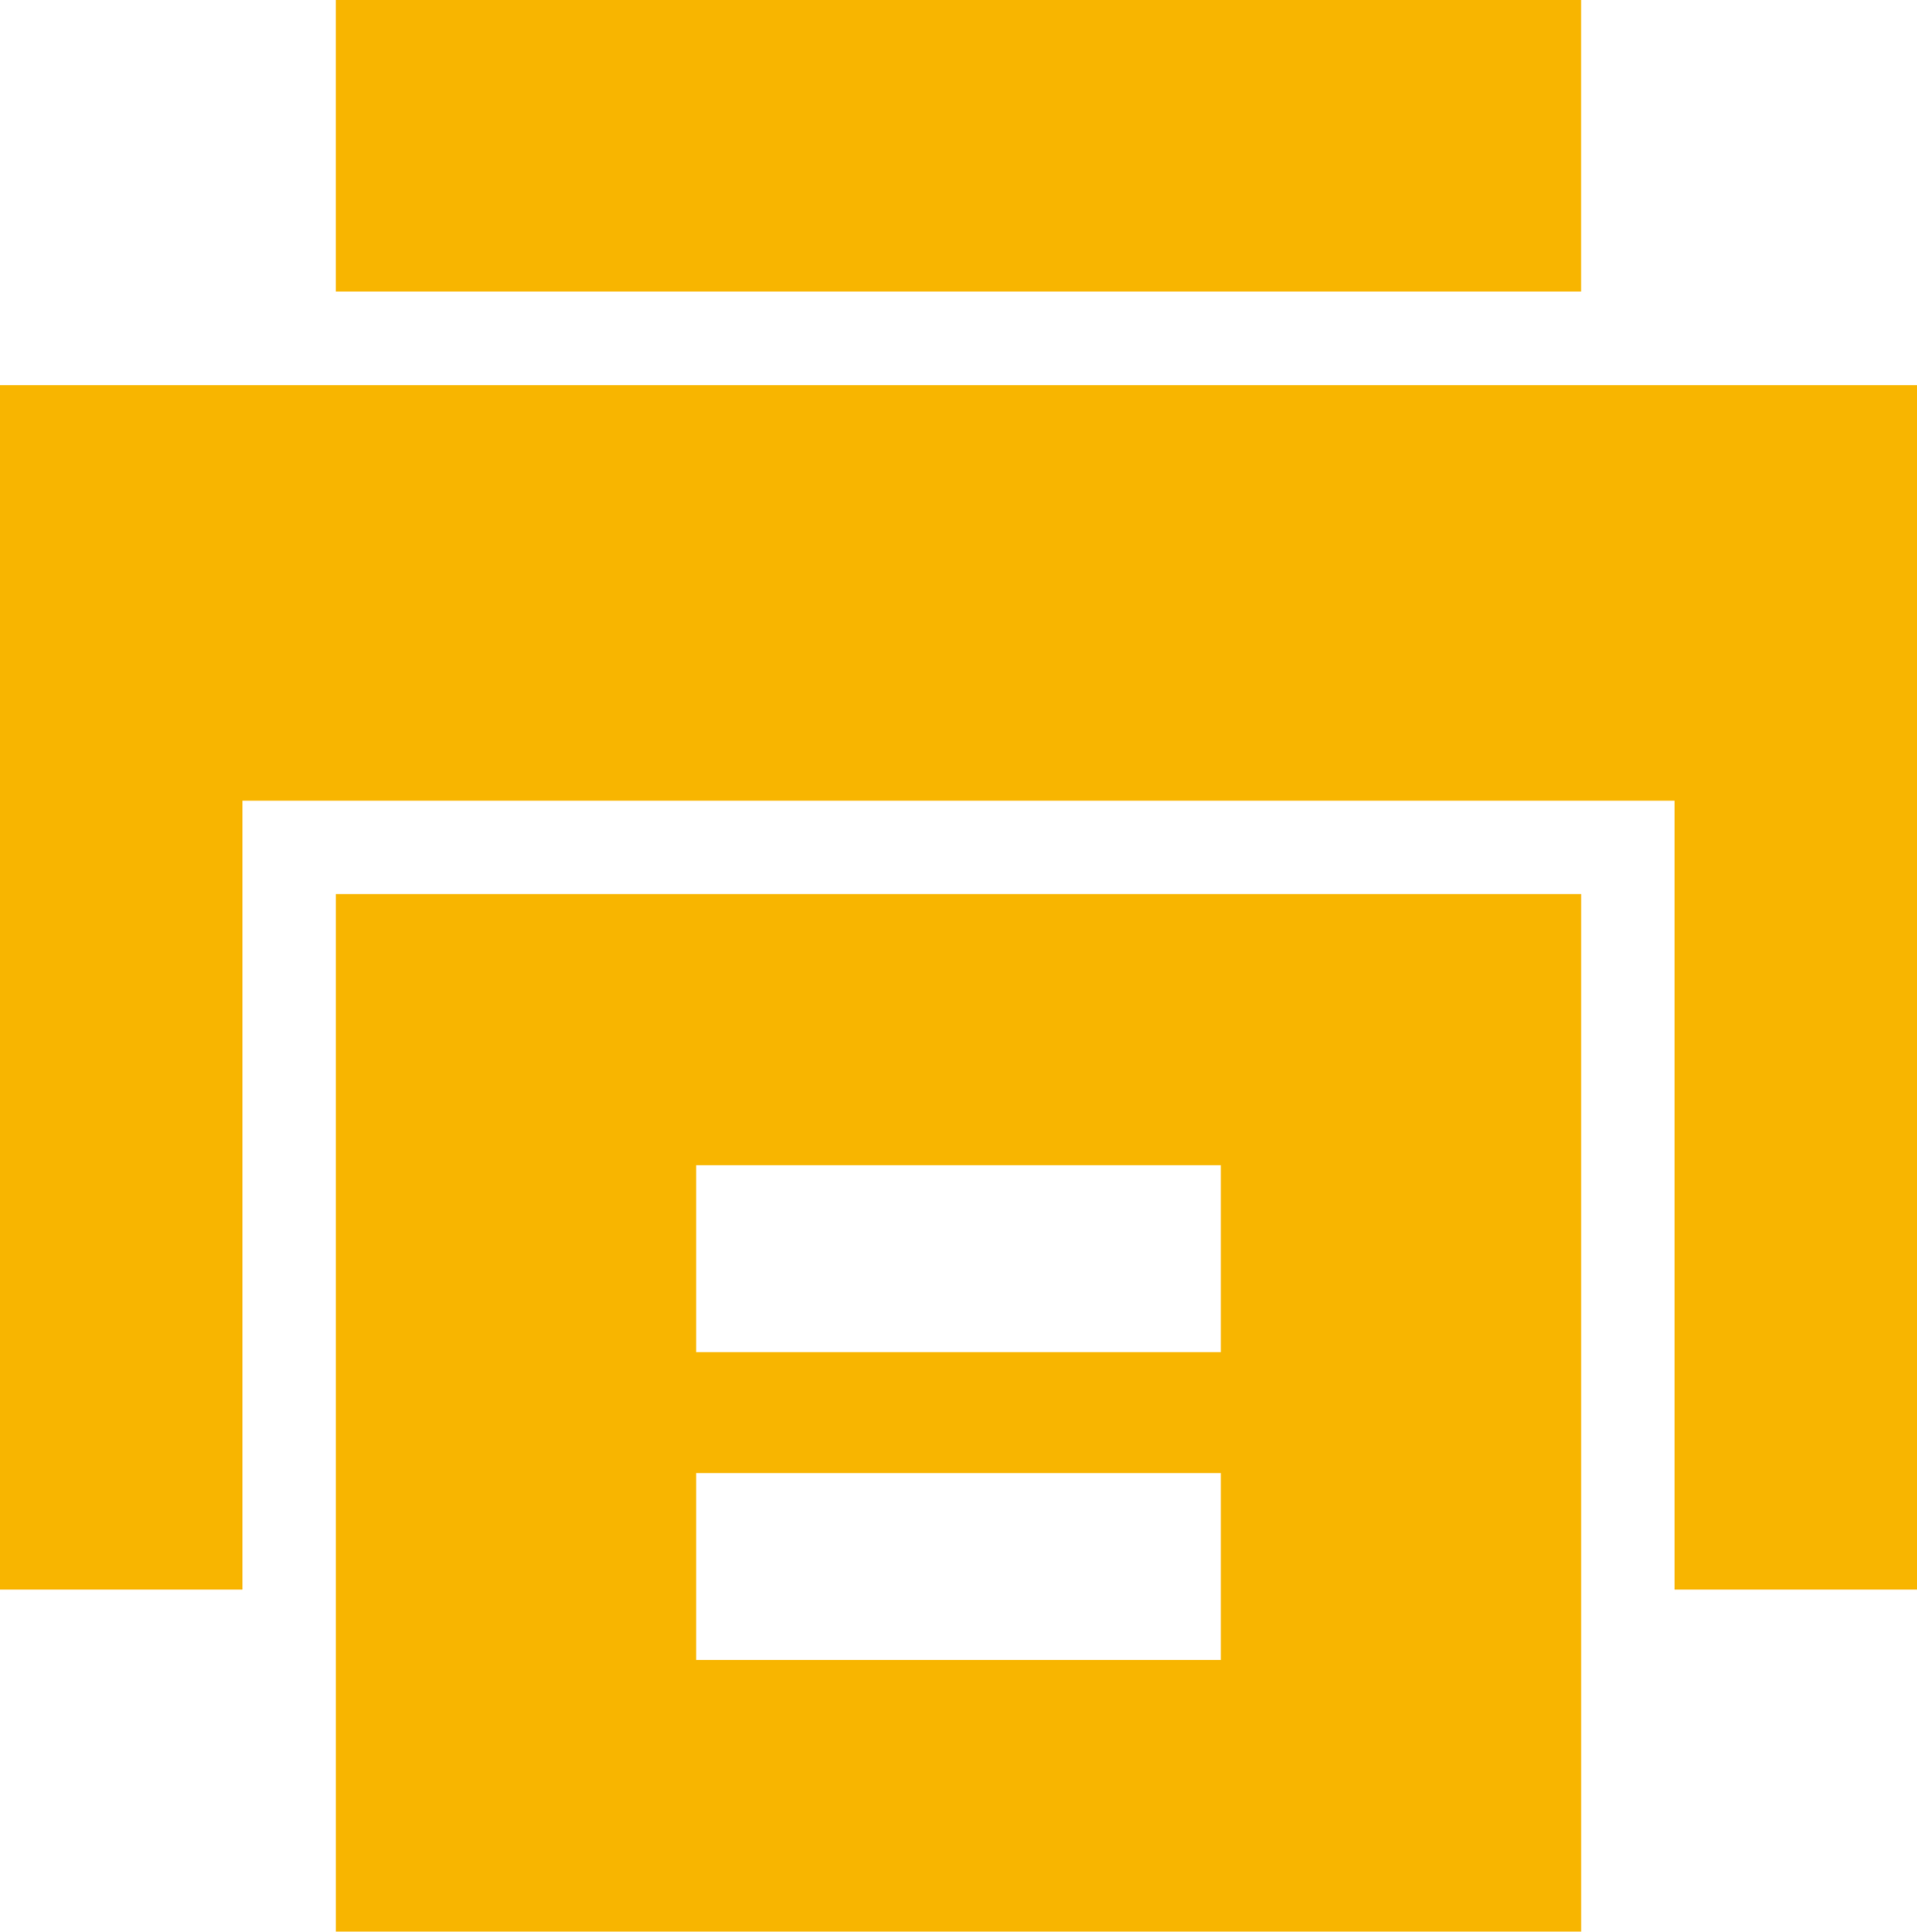
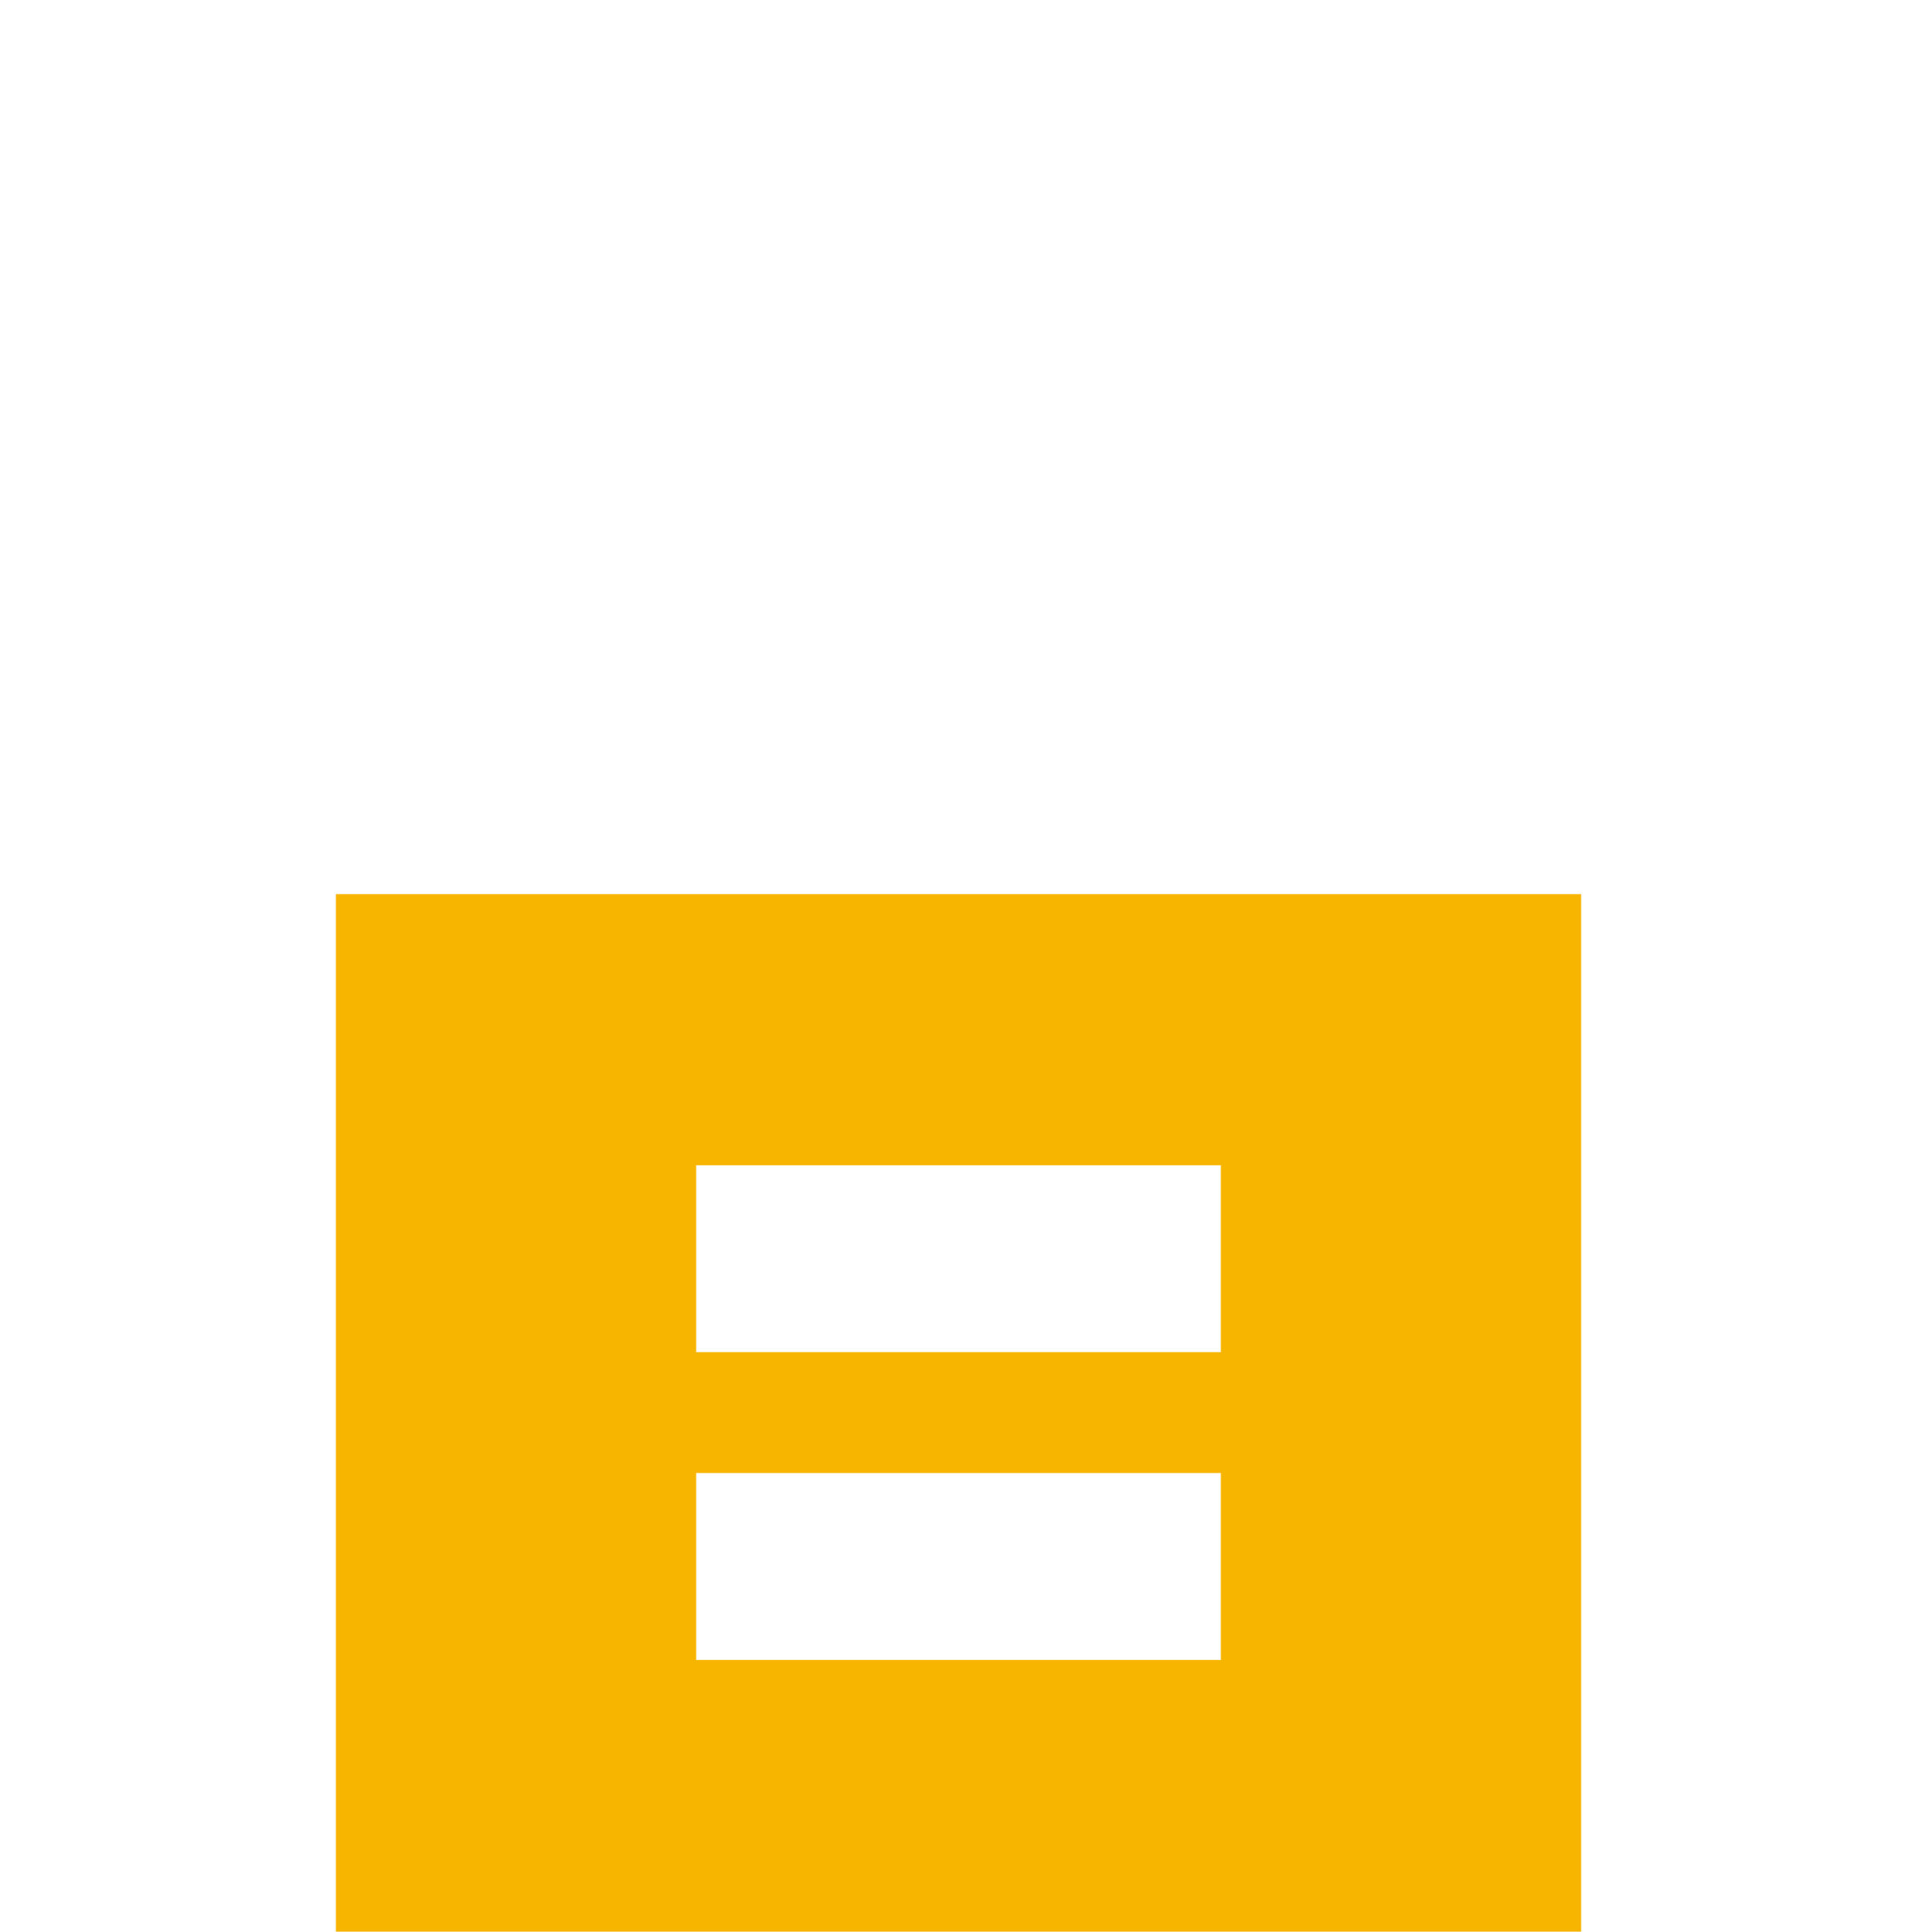
<svg xmlns="http://www.w3.org/2000/svg" id="Layer_2" data-name="Layer 2" viewBox="0 0 476.28 480">
  <defs>
    <style>
      .cls-1 {
        fill: #f8b500;
      }
    </style>
  </defs>
-   <path class="cls-1" d="M0,394.99h60.23v-196.03h355.82v196.03h60.23V95.69H0v299.3Z" />
-   <path class="cls-1" d="M83.45,0h309.36v72.46H83.45V0Z" />
  <path class="cls-1" d="M83.46,480h309.37V222.19H83.46v257.81ZM172.95,289.55h130.38v46.45h-130.38v-46.45ZM172.95,366.04h130.38v46.45h-130.38v-46.45Z" />
</svg>